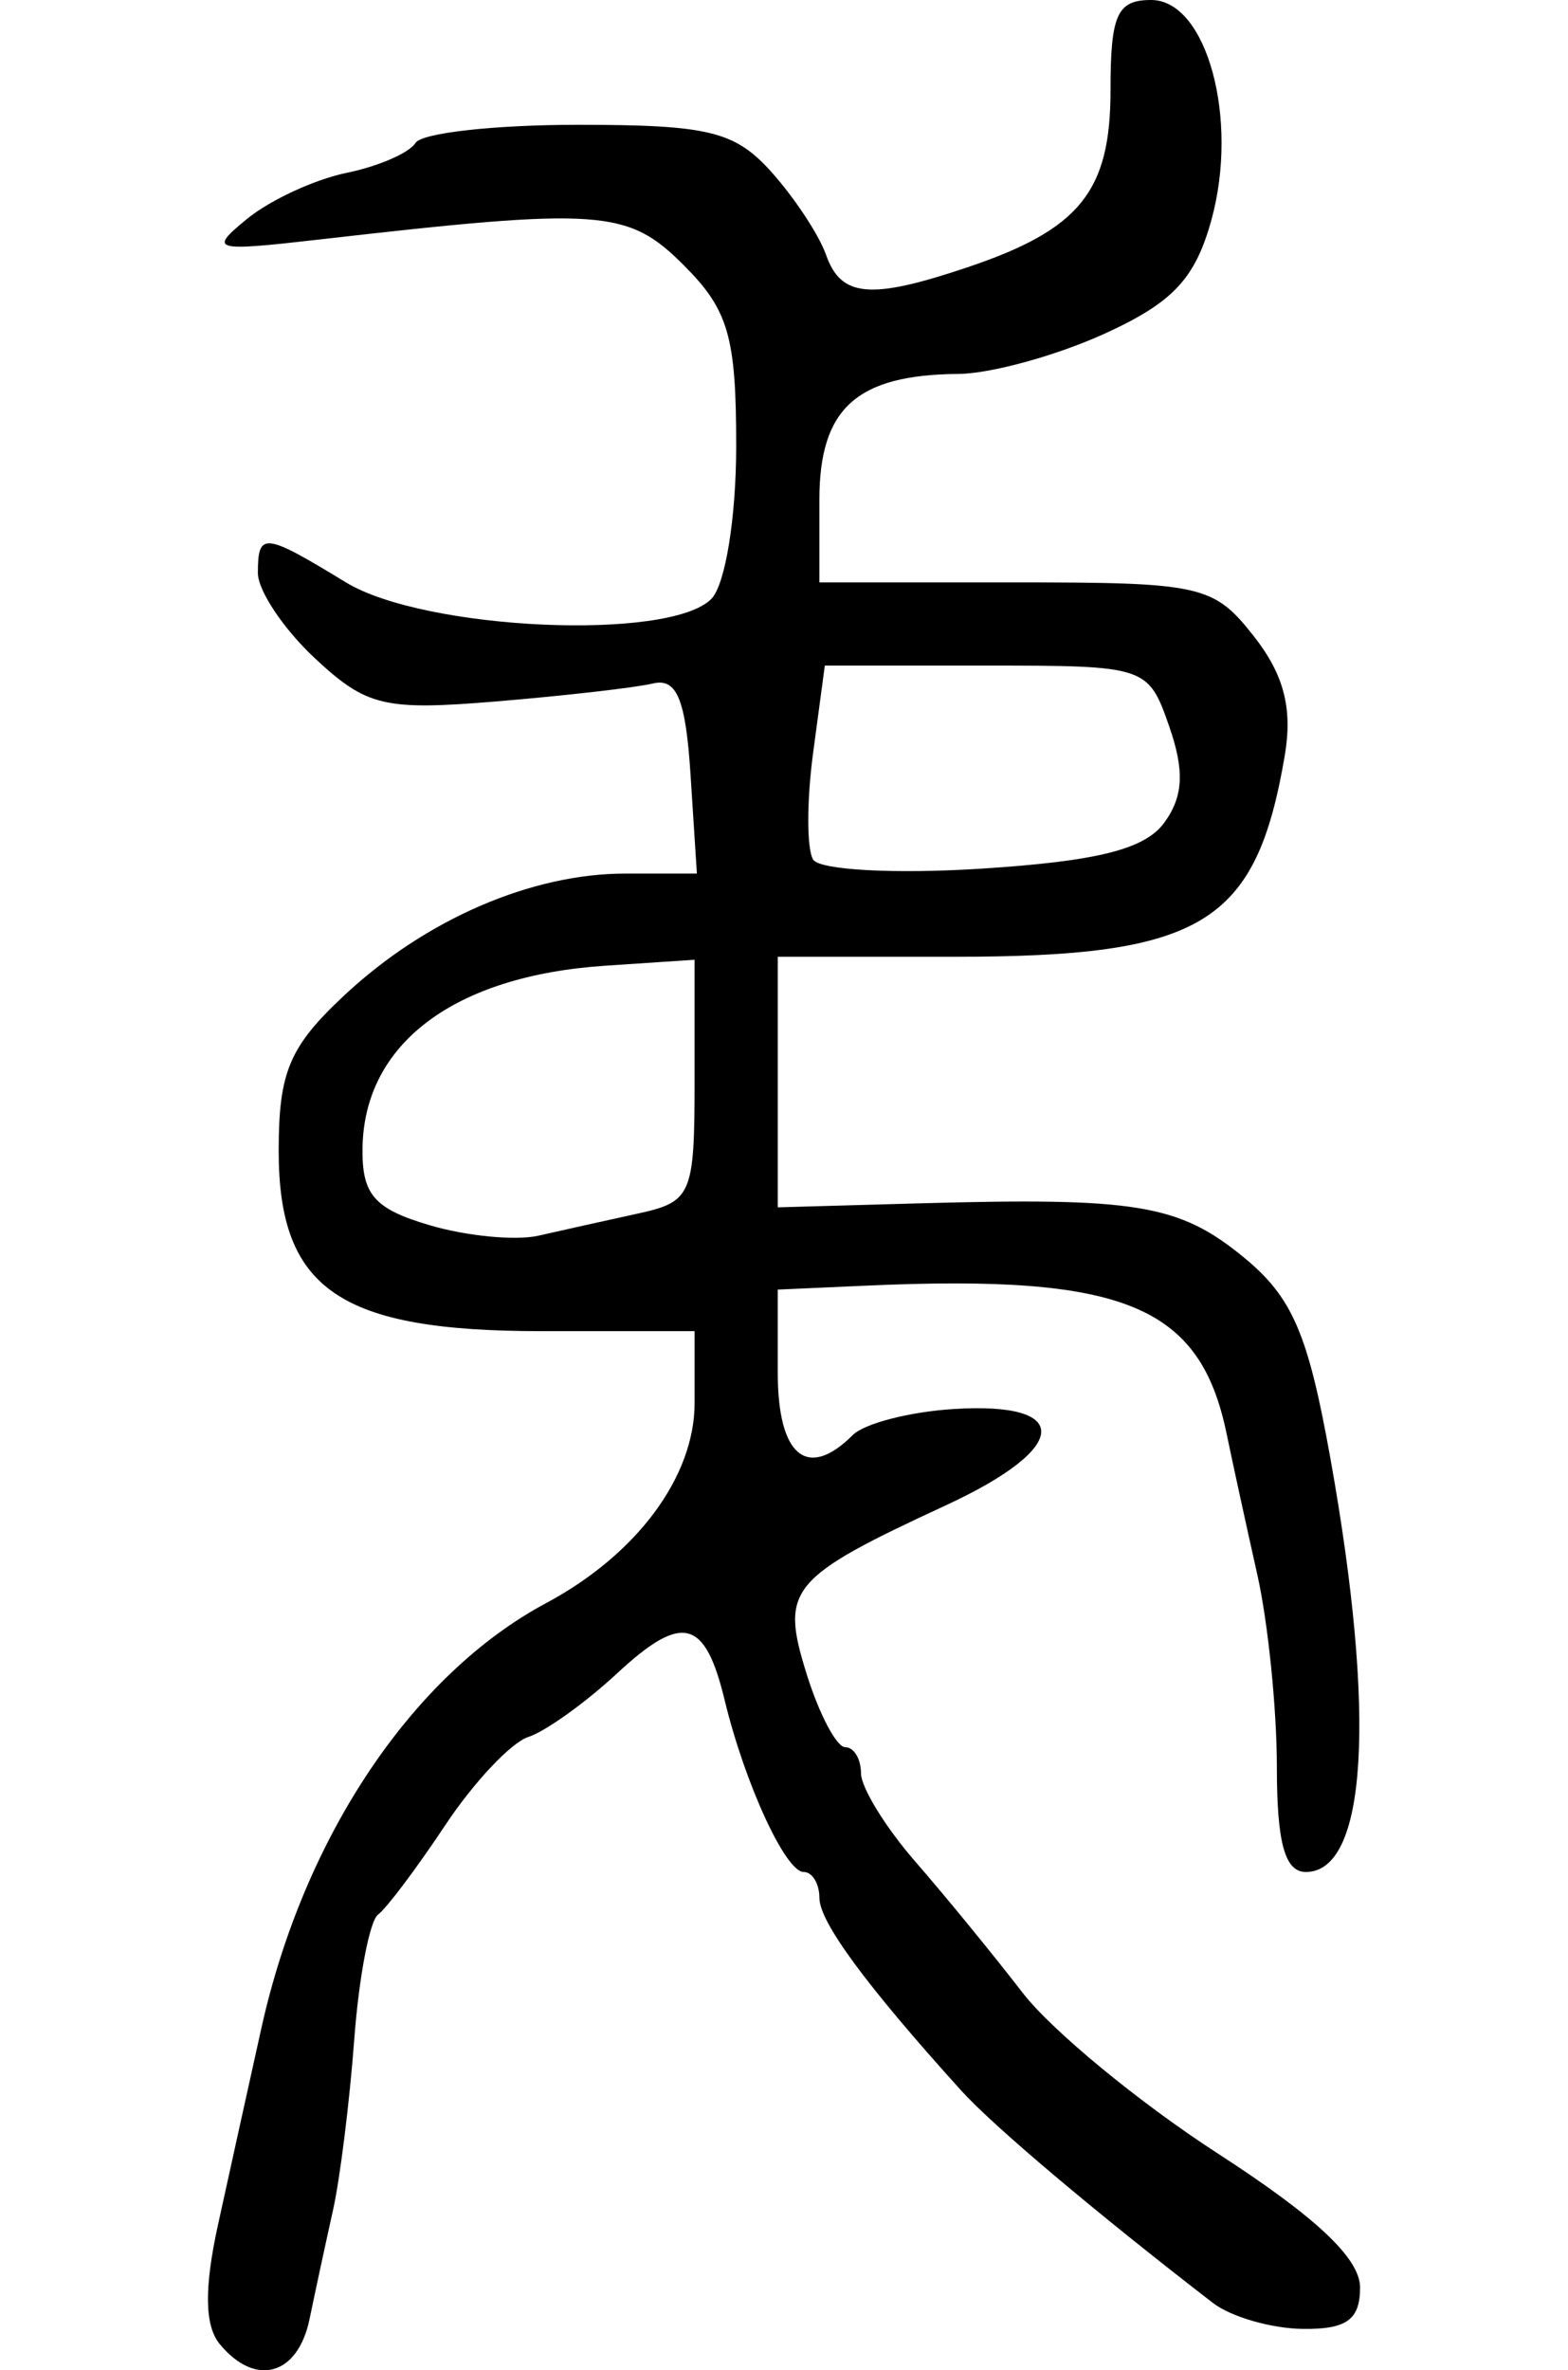
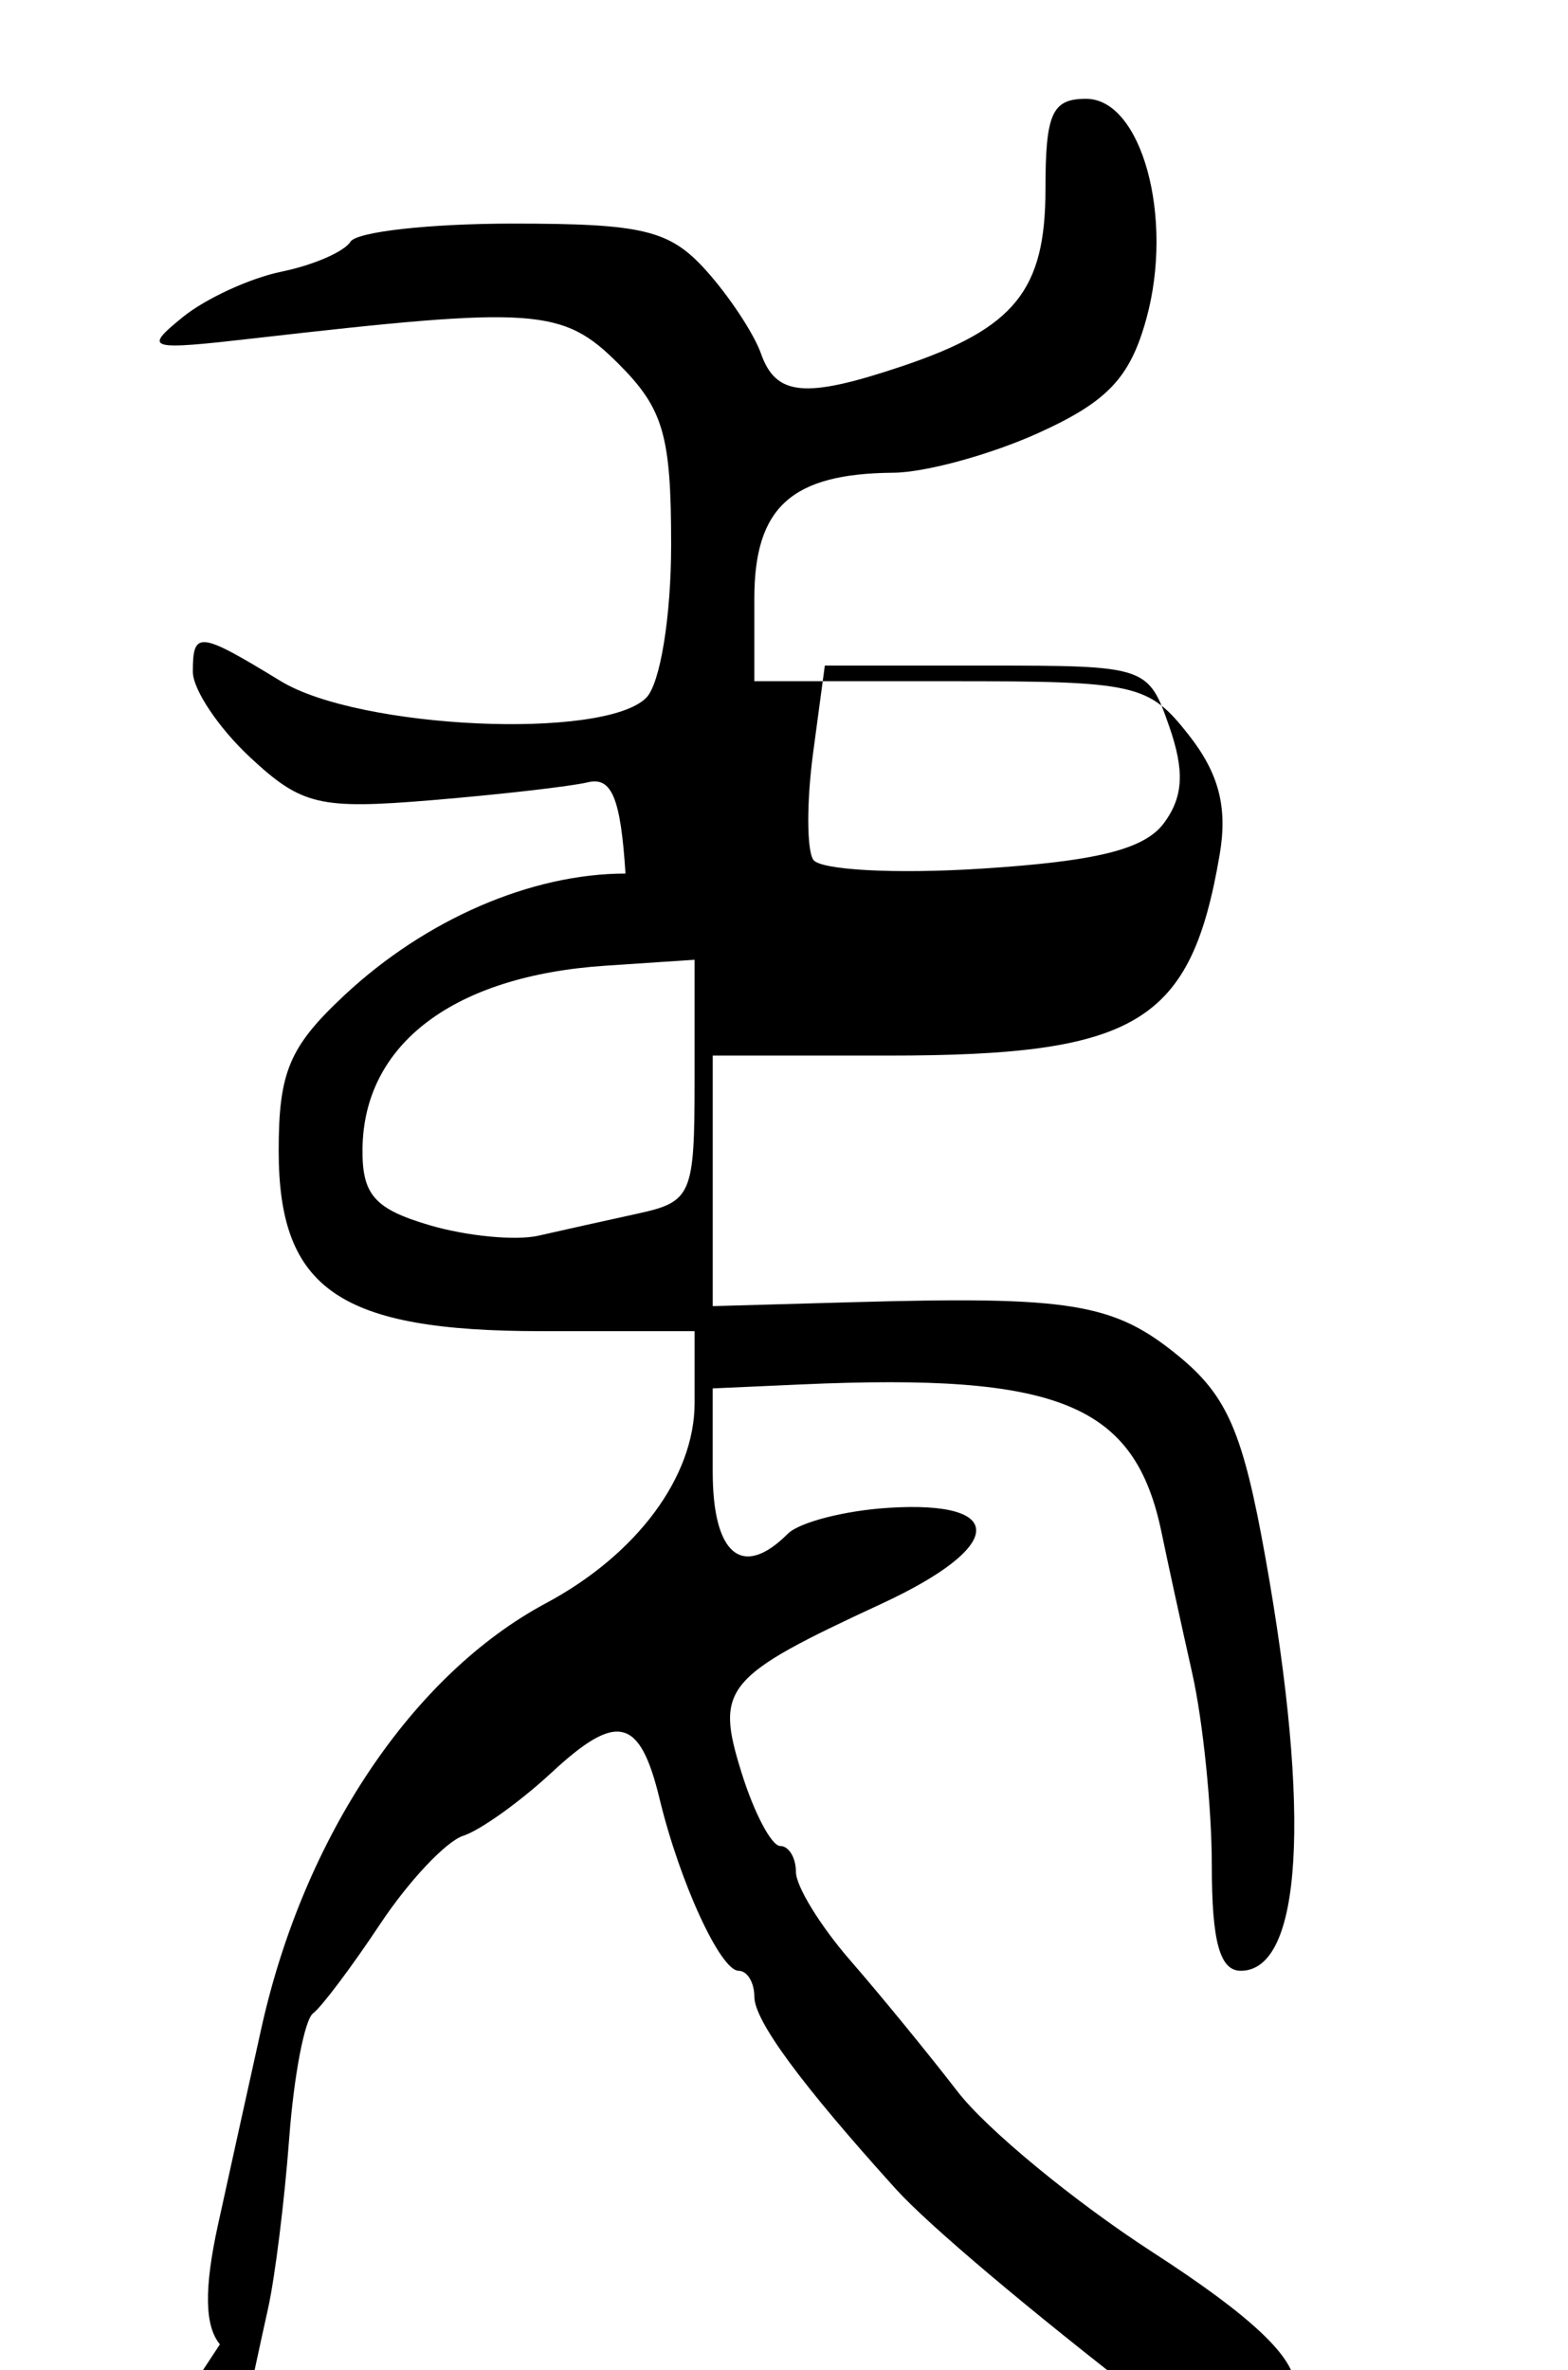
<svg xmlns="http://www.w3.org/2000/svg" xmlns:ns1="http://www.inkscape.org/namespaces/inkscape" xmlns:ns2="http://sodipodi.sourceforge.net/DTD/sodipodi-0.dtd" width="75.4" height="113.956" id="svg2" version="1.1" ns1:version="0.48.2 r9819" ns2:docname="bow.svg">
  <defs id="defs4" />
  <ns2:namedview id="base" pagecolor="#ffffff" bordercolor="#666666" borderopacity="1.0" ns1:pageopacity="0.0" ns1:pageshadow="2" ns1:zoom="1.4" ns1:cx="27.752843" ns1:cy="99.420639" ns1:document-units="px" ns1:current-layer="layer1" showgrid="false" fit-margin-top="0" fit-margin-left="10" fit-margin-right="10" fit-margin-bottom="0" ns1:window-width="665" ns1:window-height="413" ns1:window-x="80" ns1:window-y="171" ns1:window-maximized="0" />
  <g ns1:label="Layer 1" ns1:groupmode="layer" id="layer1" transform="translate(-178.229,-312.071)">
-     <path style="fill:#000000" d="m 188.804,424.782 c -0.736,-0.886 -0.764,-2.683 -0.092,-5.75 0.538,-2.454 1.477,-6.711 2.088,-9.461 2.041,-9.192 7.264,-16.987 13.687,-20.424 4.367,-2.337 7.143,-6.076 7.143,-9.622 l 0,-3.455 -7.365,0 c -9.709,0 -12.635,-2.008 -12.635,-8.671 0,-3.792 0.513,-5.006 3.165,-7.483 3.904,-3.647 8.986,-5.846 13.512,-5.846 l 3.433,0 -0.305,-4.75 c -0.232,-3.622 -0.661,-4.664 -1.805,-4.389 -0.825,0.198 -4.2,0.585 -7.5,0.86 -5.417,0.451 -6.267,0.25 -8.75,-2.063 -1.512,-1.409 -2.75,-3.258 -2.75,-4.11 0,-1.983 0.287,-1.953 4.226,0.449 3.782,2.306 15.535,2.843 17.574,0.804 0.674,-0.674 1.2,-3.903 1.2,-7.364 0,-5.259 -0.371,-6.535 -2.527,-8.691 -2.688,-2.688 -3.984,-2.779 -17.473,-1.235 -5.194,0.594 -5.389,0.539 -3.5,-1.002 1.1,-0.897 3.247,-1.887 4.771,-2.199 1.524,-0.312 3.013,-0.959 3.309,-1.438 0.296,-0.479 3.808,-0.871 7.805,-0.871 6.269,0 7.545,0.309 9.292,2.25 1.114,1.238 2.303,3.038 2.643,4 0.722,2.046 2.126,2.172 6.781,0.608 5.418,-1.82 6.899,-3.647 6.899,-8.513 0,-3.643 0.315,-4.345 1.953,-4.345 2.673,0 4.239,5.72 2.897,10.58 -0.782,2.832 -1.862,3.976 -5.169,5.478 -2.3,1.044 -5.448,1.908 -6.997,1.92 -4.899,0.038 -6.684,1.656 -6.684,6.057 l 0,3.965 9.427,0 c 8.945,0 9.531,0.132 11.459,2.582 1.455,1.85 1.878,3.48 1.492,5.75 -1.381,8.105 -3.955,9.668 -15.925,9.668 l -8.453,0 0,6.023 0,6.023 6.75,-0.19 c 10.481,-0.296 12.537,0.043 15.631,2.573 2.365,1.934 3.117,3.674 4.197,9.714 2.207,12.339 1.758,19.858 -1.186,19.858 -1.007,0 -1.393,-1.401 -1.393,-5.057 0,-2.781 -0.424,-6.944 -0.942,-9.25 -0.518,-2.306 -1.181,-5.347 -1.473,-6.758 -1.278,-6.182 -4.923,-7.68 -17.335,-7.125 l -4.25,0.19 0,4 c 0,4.002 1.42,5.18 3.608,2.992 0.554,-0.554 2.733,-1.117 4.841,-1.25 5.755,-0.364 5.599,1.864 -0.322,4.608 -7.593,3.518 -8.02,4.035 -6.733,8.149 0.603,1.926 1.436,3.501 1.851,3.501 0.415,0 0.756,0.562 0.757,1.25 6.7e-4,0.688 1.176,2.6 2.612,4.25 1.436,1.65 3.758,4.488 5.16,6.306 1.402,1.818 5.627,5.297 9.388,7.73 4.735,3.063 6.839,5.045 6.839,6.444 0,1.545 -0.647,2.013 -2.75,1.988 -1.512,-0.018 -3.46,-0.58 -4.328,-1.25 -5.671,-4.377 -10.556,-8.499 -12.11,-10.218 -4.564,-5.049 -6.809,-8.099 -6.81,-9.25 -6.7e-4,-0.688 -0.341,-1.25 -0.757,-1.25 -0.874,0 -2.831,-4.255 -3.799,-8.259 -0.949,-3.928 -2.04,-4.198 -5.183,-1.281 -1.519,1.409 -3.437,2.782 -4.262,3.05 -0.825,0.268 -2.621,2.176 -3.991,4.239 -1.37,2.063 -2.824,3.997 -3.23,4.298 -0.406,0.301 -0.922,3.001 -1.146,6 -0.224,2.999 -0.683,6.691 -1.02,8.203 -0.337,1.512 -0.846,3.875 -1.131,5.25 -0.562,2.705 -2.592,3.276 -4.306,1.211 z m 20.075,-54.36 c 2.615,-0.571 2.75,-0.886 2.75,-6.405 l 0,-5.804 -4.302,0.288 c -7.269,0.486 -11.607,3.755 -11.666,8.791 -0.026,2.218 0.569,2.899 3.218,3.682 1.788,0.529 4.15,0.756 5.25,0.505 1.1,-0.251 3.237,-0.727 4.75,-1.057 z m 25.331,-18.792 c 0.923,-1.262 0.987,-2.499 0.241,-4.64 -1.007,-2.887 -1.101,-2.919 -8.788,-2.919 l -7.771,0 -0.564,4.205 c -0.31,2.313 -0.309,4.618 0.003,5.123 0.312,0.505 3.954,0.701 8.094,0.435 5.569,-0.357 7.854,-0.931 8.785,-2.204 z" id="path7137" ns1:connector-curvature="0" />
+     <path style="fill:#000000" d="m 188.804,424.782 c -0.736,-0.886 -0.764,-2.683 -0.092,-5.75 0.538,-2.454 1.477,-6.711 2.088,-9.461 2.041,-9.192 7.264,-16.987 13.687,-20.424 4.367,-2.337 7.143,-6.076 7.143,-9.622 l 0,-3.455 -7.365,0 c -9.709,0 -12.635,-2.008 -12.635,-8.671 0,-3.792 0.513,-5.006 3.165,-7.483 3.904,-3.647 8.986,-5.846 13.512,-5.846 c -0.232,-3.622 -0.661,-4.664 -1.805,-4.389 -0.825,0.198 -4.2,0.585 -7.5,0.86 -5.417,0.451 -6.267,0.25 -8.75,-2.063 -1.512,-1.409 -2.75,-3.258 -2.75,-4.11 0,-1.983 0.287,-1.953 4.226,0.449 3.782,2.306 15.535,2.843 17.574,0.804 0.674,-0.674 1.2,-3.903 1.2,-7.364 0,-5.259 -0.371,-6.535 -2.527,-8.691 -2.688,-2.688 -3.984,-2.779 -17.473,-1.235 -5.194,0.594 -5.389,0.539 -3.5,-1.002 1.1,-0.897 3.247,-1.887 4.771,-2.199 1.524,-0.312 3.013,-0.959 3.309,-1.438 0.296,-0.479 3.808,-0.871 7.805,-0.871 6.269,0 7.545,0.309 9.292,2.25 1.114,1.238 2.303,3.038 2.643,4 0.722,2.046 2.126,2.172 6.781,0.608 5.418,-1.82 6.899,-3.647 6.899,-8.513 0,-3.643 0.315,-4.345 1.953,-4.345 2.673,0 4.239,5.72 2.897,10.58 -0.782,2.832 -1.862,3.976 -5.169,5.478 -2.3,1.044 -5.448,1.908 -6.997,1.92 -4.899,0.038 -6.684,1.656 -6.684,6.057 l 0,3.965 9.427,0 c 8.945,0 9.531,0.132 11.459,2.582 1.455,1.85 1.878,3.48 1.492,5.75 -1.381,8.105 -3.955,9.668 -15.925,9.668 l -8.453,0 0,6.023 0,6.023 6.75,-0.19 c 10.481,-0.296 12.537,0.043 15.631,2.573 2.365,1.934 3.117,3.674 4.197,9.714 2.207,12.339 1.758,19.858 -1.186,19.858 -1.007,0 -1.393,-1.401 -1.393,-5.057 0,-2.781 -0.424,-6.944 -0.942,-9.25 -0.518,-2.306 -1.181,-5.347 -1.473,-6.758 -1.278,-6.182 -4.923,-7.68 -17.335,-7.125 l -4.25,0.19 0,4 c 0,4.002 1.42,5.18 3.608,2.992 0.554,-0.554 2.733,-1.117 4.841,-1.25 5.755,-0.364 5.599,1.864 -0.322,4.608 -7.593,3.518 -8.02,4.035 -6.733,8.149 0.603,1.926 1.436,3.501 1.851,3.501 0.415,0 0.756,0.562 0.757,1.25 6.7e-4,0.688 1.176,2.6 2.612,4.25 1.436,1.65 3.758,4.488 5.16,6.306 1.402,1.818 5.627,5.297 9.388,7.73 4.735,3.063 6.839,5.045 6.839,6.444 0,1.545 -0.647,2.013 -2.75,1.988 -1.512,-0.018 -3.46,-0.58 -4.328,-1.25 -5.671,-4.377 -10.556,-8.499 -12.11,-10.218 -4.564,-5.049 -6.809,-8.099 -6.81,-9.25 -6.7e-4,-0.688 -0.341,-1.25 -0.757,-1.25 -0.874,0 -2.831,-4.255 -3.799,-8.259 -0.949,-3.928 -2.04,-4.198 -5.183,-1.281 -1.519,1.409 -3.437,2.782 -4.262,3.05 -0.825,0.268 -2.621,2.176 -3.991,4.239 -1.37,2.063 -2.824,3.997 -3.23,4.298 -0.406,0.301 -0.922,3.001 -1.146,6 -0.224,2.999 -0.683,6.691 -1.02,8.203 -0.337,1.512 -0.846,3.875 -1.131,5.25 -0.562,2.705 -2.592,3.276 -4.306,1.211 z m 20.075,-54.36 c 2.615,-0.571 2.75,-0.886 2.75,-6.405 l 0,-5.804 -4.302,0.288 c -7.269,0.486 -11.607,3.755 -11.666,8.791 -0.026,2.218 0.569,2.899 3.218,3.682 1.788,0.529 4.15,0.756 5.25,0.505 1.1,-0.251 3.237,-0.727 4.75,-1.057 z m 25.331,-18.792 c 0.923,-1.262 0.987,-2.499 0.241,-4.64 -1.007,-2.887 -1.101,-2.919 -8.788,-2.919 l -7.771,0 -0.564,4.205 c -0.31,2.313 -0.309,4.618 0.003,5.123 0.312,0.505 3.954,0.701 8.094,0.435 5.569,-0.357 7.854,-0.931 8.785,-2.204 z" id="path7137" ns1:connector-curvature="0" />
  </g>
</svg>